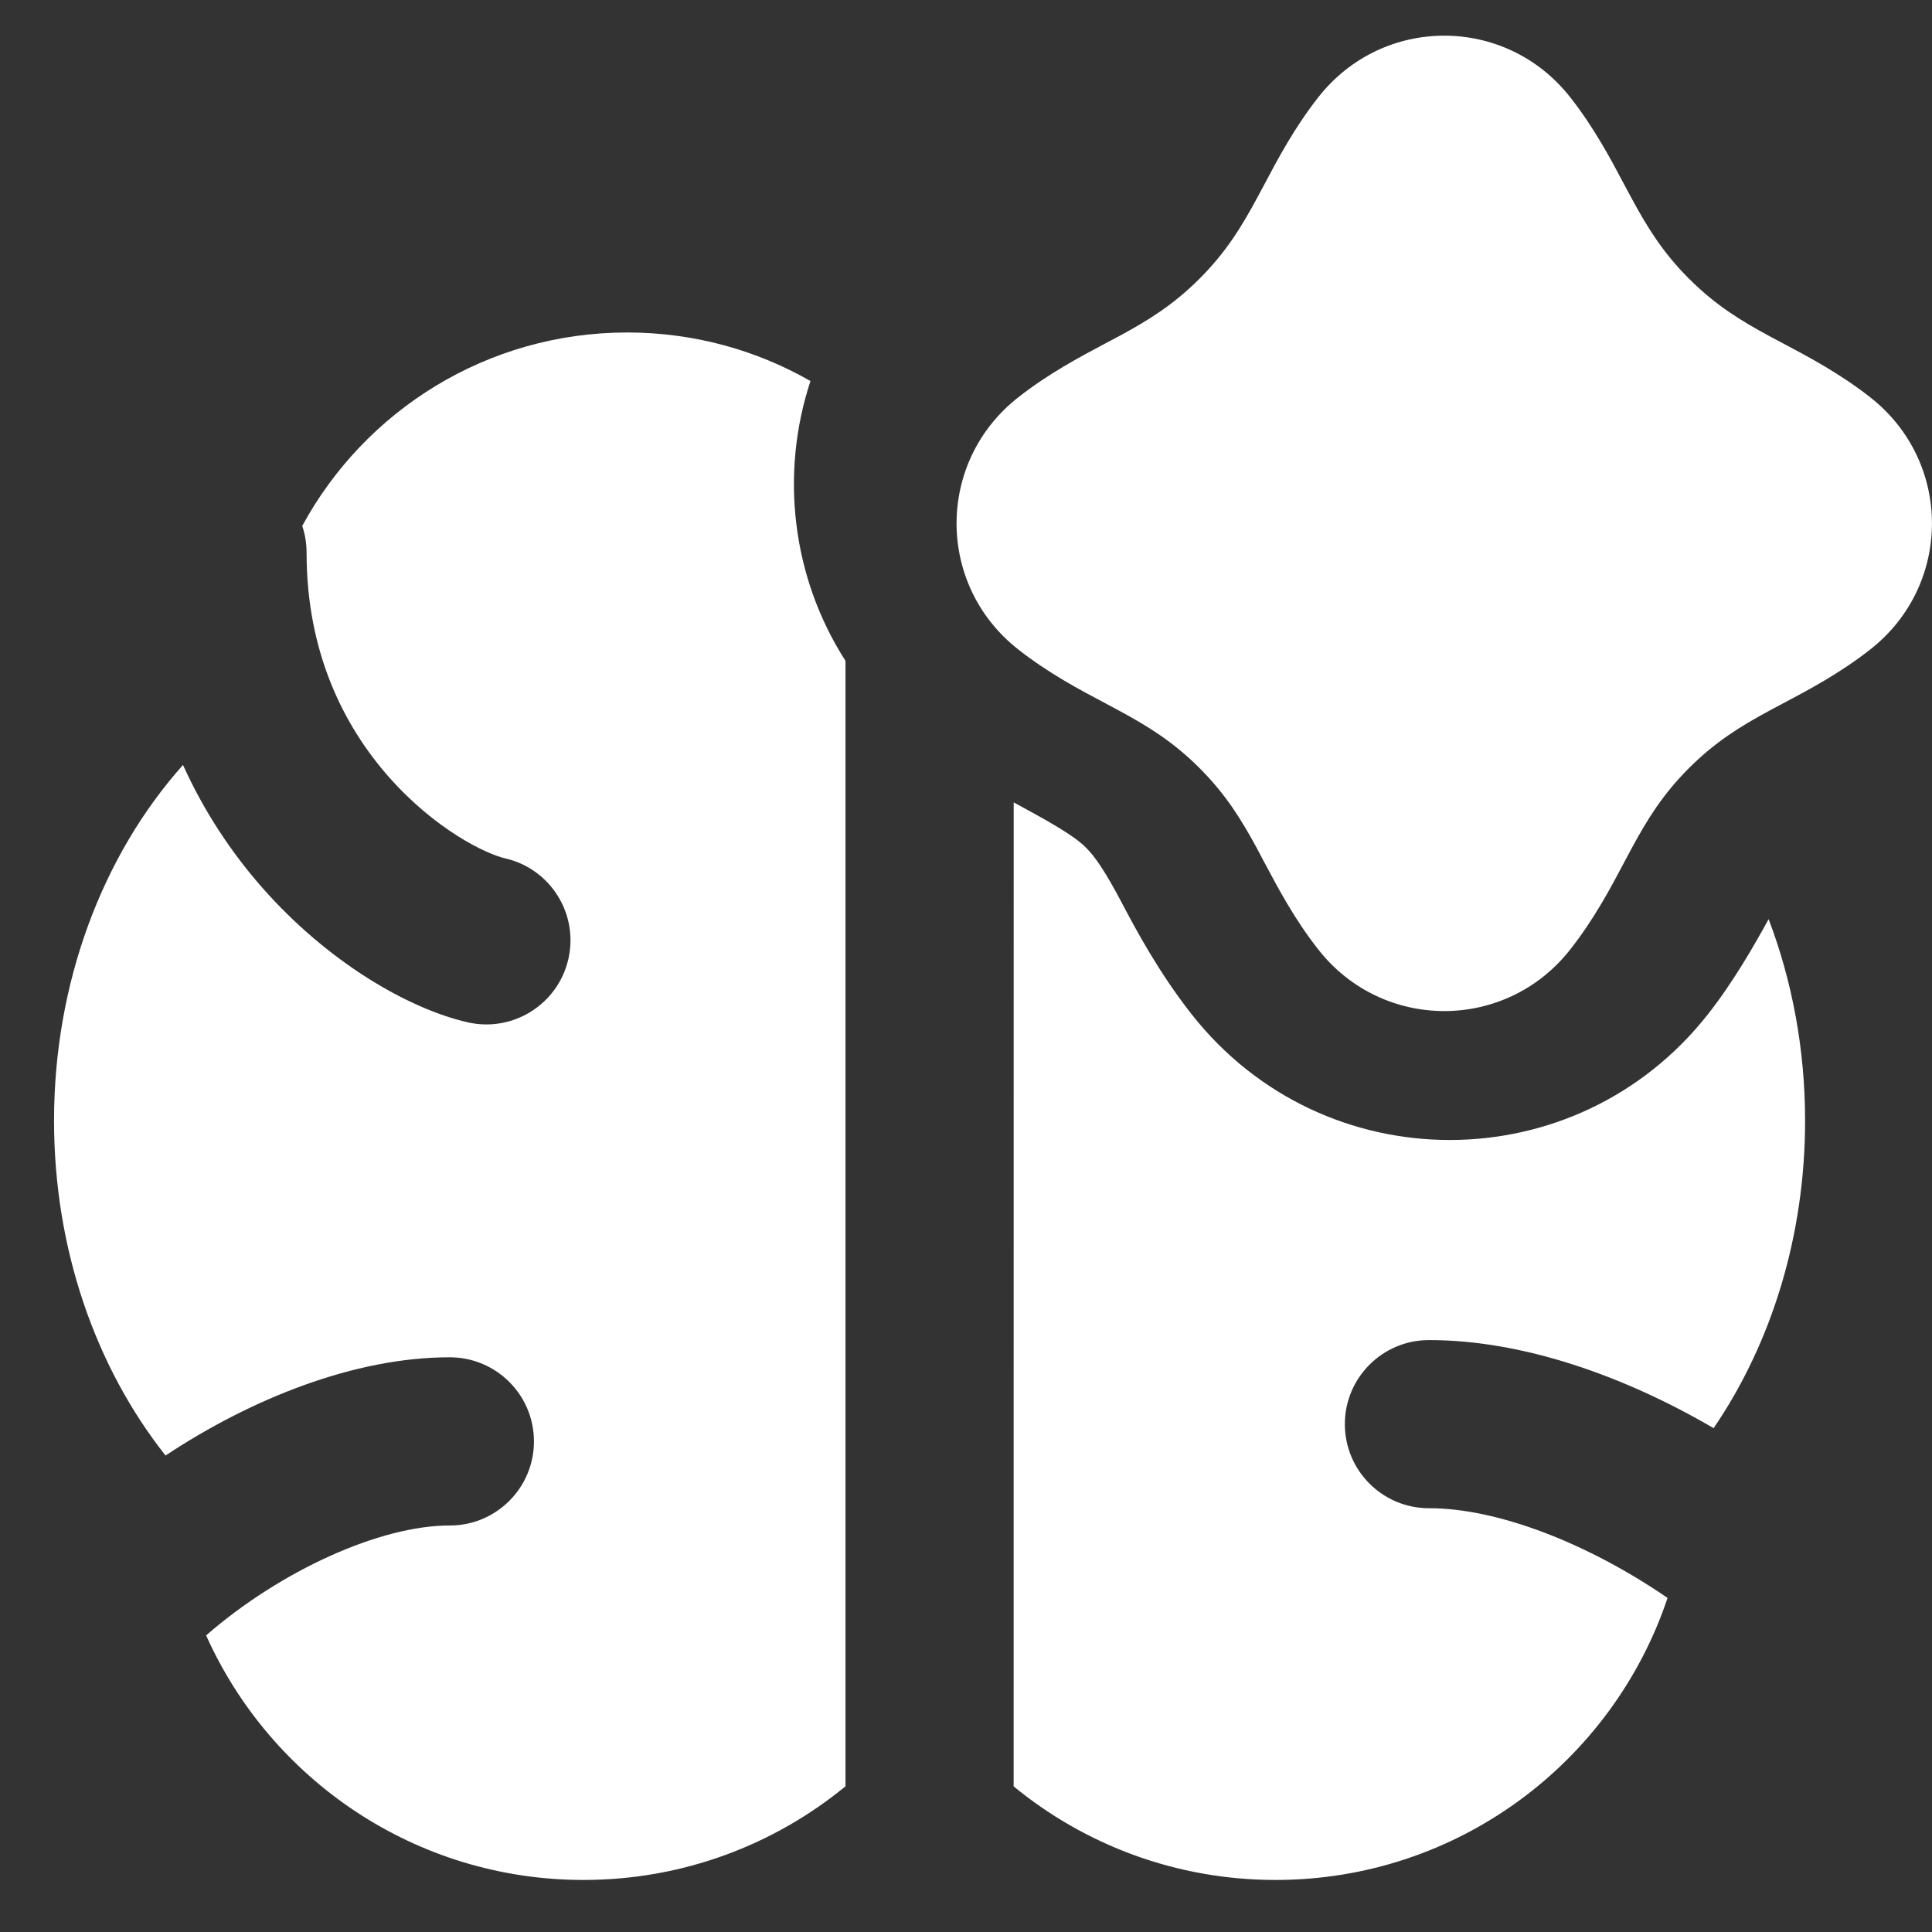
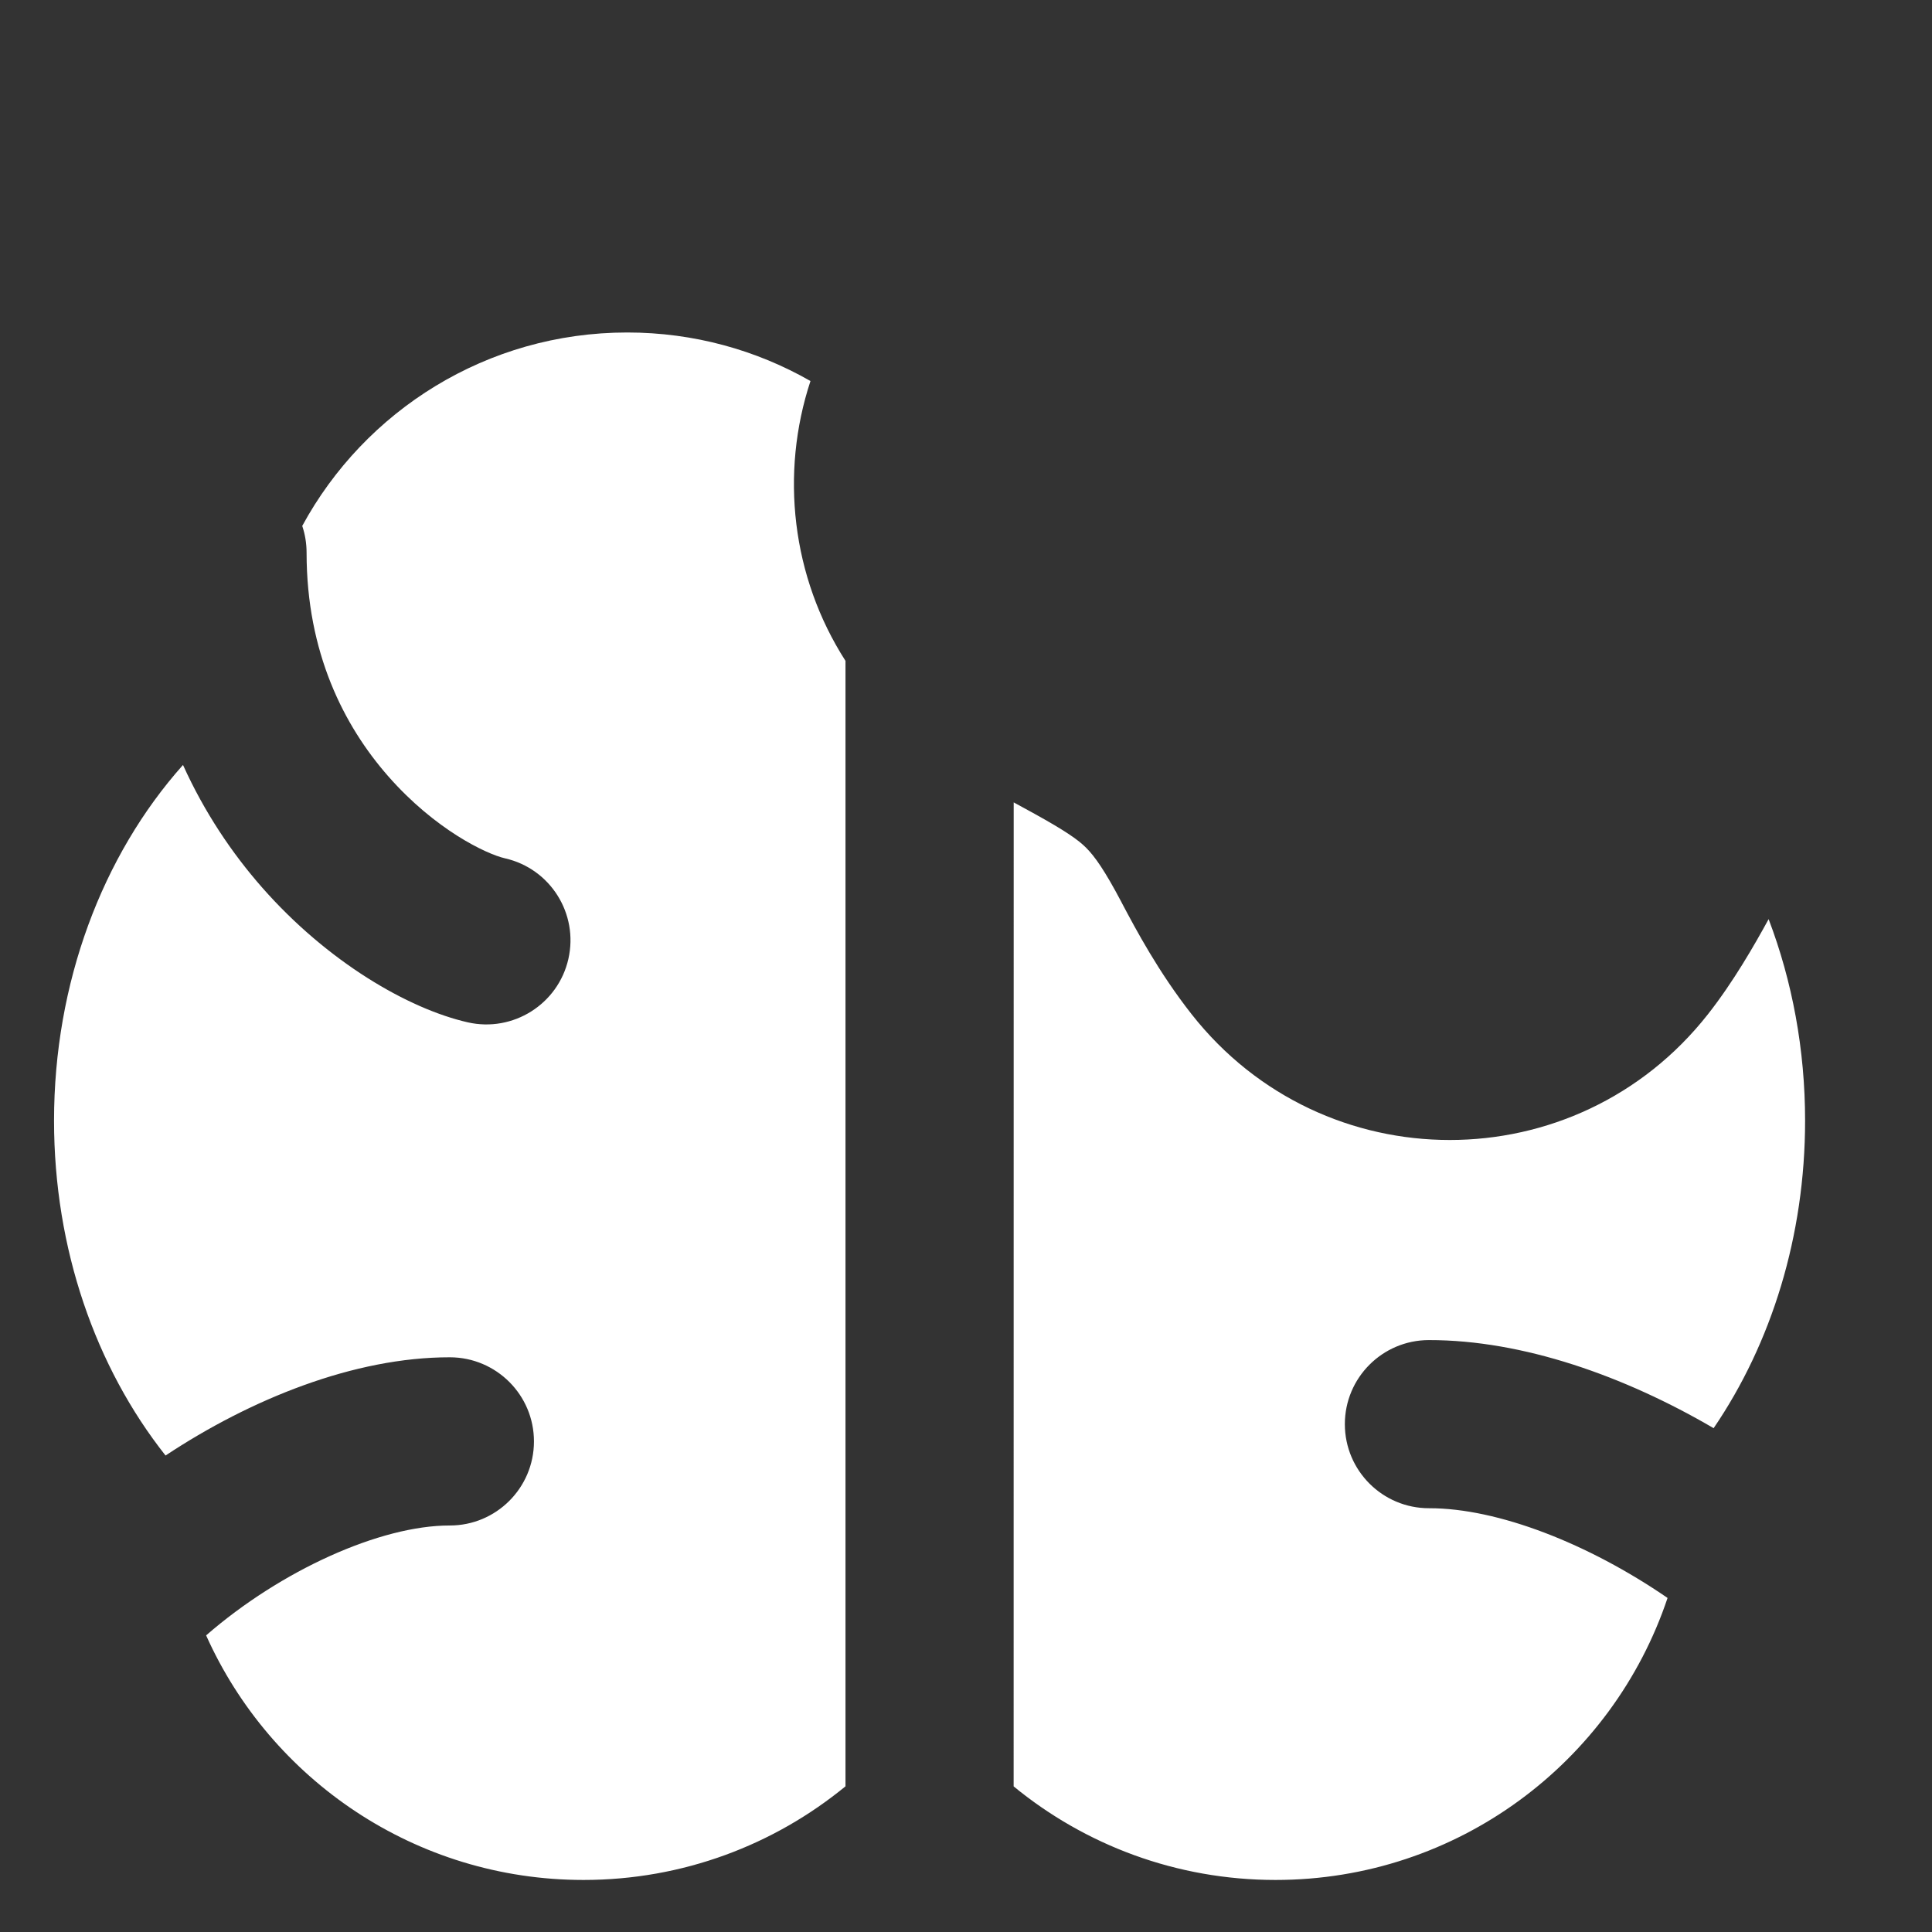
<svg xmlns="http://www.w3.org/2000/svg" width="32" height="32" viewBox="0 0 32 32" fill="none">
  <rect x="0" y="0" width="32" height="32" fill="#333333" stroke="none" />
  <path fill-rule="evenodd" clip-rule="evenodd" d="M16.962 13.384L16.79 13.29L16.789 29.588C17.97 30.557 19.481 31.138 21.127 31.138C24.148 31.138 26.711 29.182 27.62 26.467C26.312 25.568 24.809 24.979 23.67 24.981C22.9 24.982 22.276 24.359 22.275 23.59C22.274 22.821 22.897 22.197 23.666 22.196C25.227 22.194 26.912 22.795 28.383 23.655C29.341 22.25 29.898 20.471 29.898 18.561C29.898 17.384 29.685 16.251 29.294 15.224C29.055 15.659 28.713 16.259 28.289 16.799C26.106 19.576 21.92 19.576 19.737 16.799C19.185 16.096 18.812 15.39 18.59 14.972L18.57 14.933C18.298 14.419 18.135 14.187 17.99 14.042C17.86 13.911 17.65 13.764 17.139 13.481C17.086 13.451 17.027 13.419 16.962 13.384ZM14.004 10.946C13.112 9.555 12.919 7.842 13.424 6.311C12.529 5.799 11.493 5.507 10.389 5.507C8.064 5.507 6.042 6.802 5.006 8.711C5.053 8.85 5.078 9 5.078 9.156C5.078 10.807 5.695 12.02 6.431 12.858C7.206 13.741 8.054 14.146 8.366 14.217C9.116 14.388 9.585 15.134 9.414 15.884C9.243 16.634 8.496 17.103 7.747 16.933C6.762 16.708 5.425 15.934 4.338 14.696C3.842 14.131 3.386 13.455 3.031 12.67C1.692 14.171 0.895 16.284 0.895 18.561C0.895 20.682 1.582 22.642 2.742 24.108C4.149 23.176 5.865 22.479 7.453 22.481C8.222 22.483 8.845 23.107 8.844 23.876C8.843 24.645 8.218 25.268 7.449 25.267C6.301 25.265 4.653 26.009 3.414 27.087C4.483 29.474 6.88 31.138 9.665 31.138C11.312 31.138 12.823 30.556 14.004 29.587L14.004 10.946Z" fill="white" />
-   <path fill-rule="evenodd" clip-rule="evenodd" d="M21.836 1.61C22.903 0.251 24.939 0.251 26.007 1.61C26.404 2.115 26.679 2.634 26.903 3.058C26.946 3.139 26.987 3.216 27.027 3.289C27.283 3.762 27.538 4.179 27.975 4.616C28.411 5.052 28.828 5.308 29.301 5.564C29.374 5.603 29.451 5.644 29.532 5.687C29.957 5.912 30.476 6.187 30.98 6.583C32.339 7.651 32.339 9.687 30.98 10.755C30.476 11.151 29.957 11.426 29.533 11.65C29.452 11.693 29.374 11.734 29.301 11.774C28.828 12.03 28.411 12.286 27.975 12.722C27.538 13.159 27.283 13.575 27.027 14.048C26.987 14.122 26.946 14.199 26.903 14.28C26.679 14.704 26.404 15.223 26.007 15.728C24.94 17.086 22.903 17.086 21.836 15.728C21.439 15.223 21.165 14.704 20.94 14.28L20.939 14.279C20.897 14.199 20.856 14.121 20.817 14.048C20.56 13.575 20.305 13.159 19.868 12.722C19.432 12.286 19.015 12.03 18.542 11.774C18.469 11.734 18.391 11.693 18.311 11.65C17.886 11.426 17.367 11.151 16.863 10.755C15.504 9.687 15.504 7.651 16.863 6.583C17.367 6.187 17.886 5.912 18.31 5.687C18.391 5.644 18.469 5.603 18.542 5.564C19.015 5.308 19.432 5.052 19.868 4.616C20.305 4.179 20.56 3.762 20.816 3.289C20.856 3.216 20.897 3.139 20.94 3.058C21.164 2.634 21.439 2.115 21.836 1.61Z" fill="white" />
</svg>